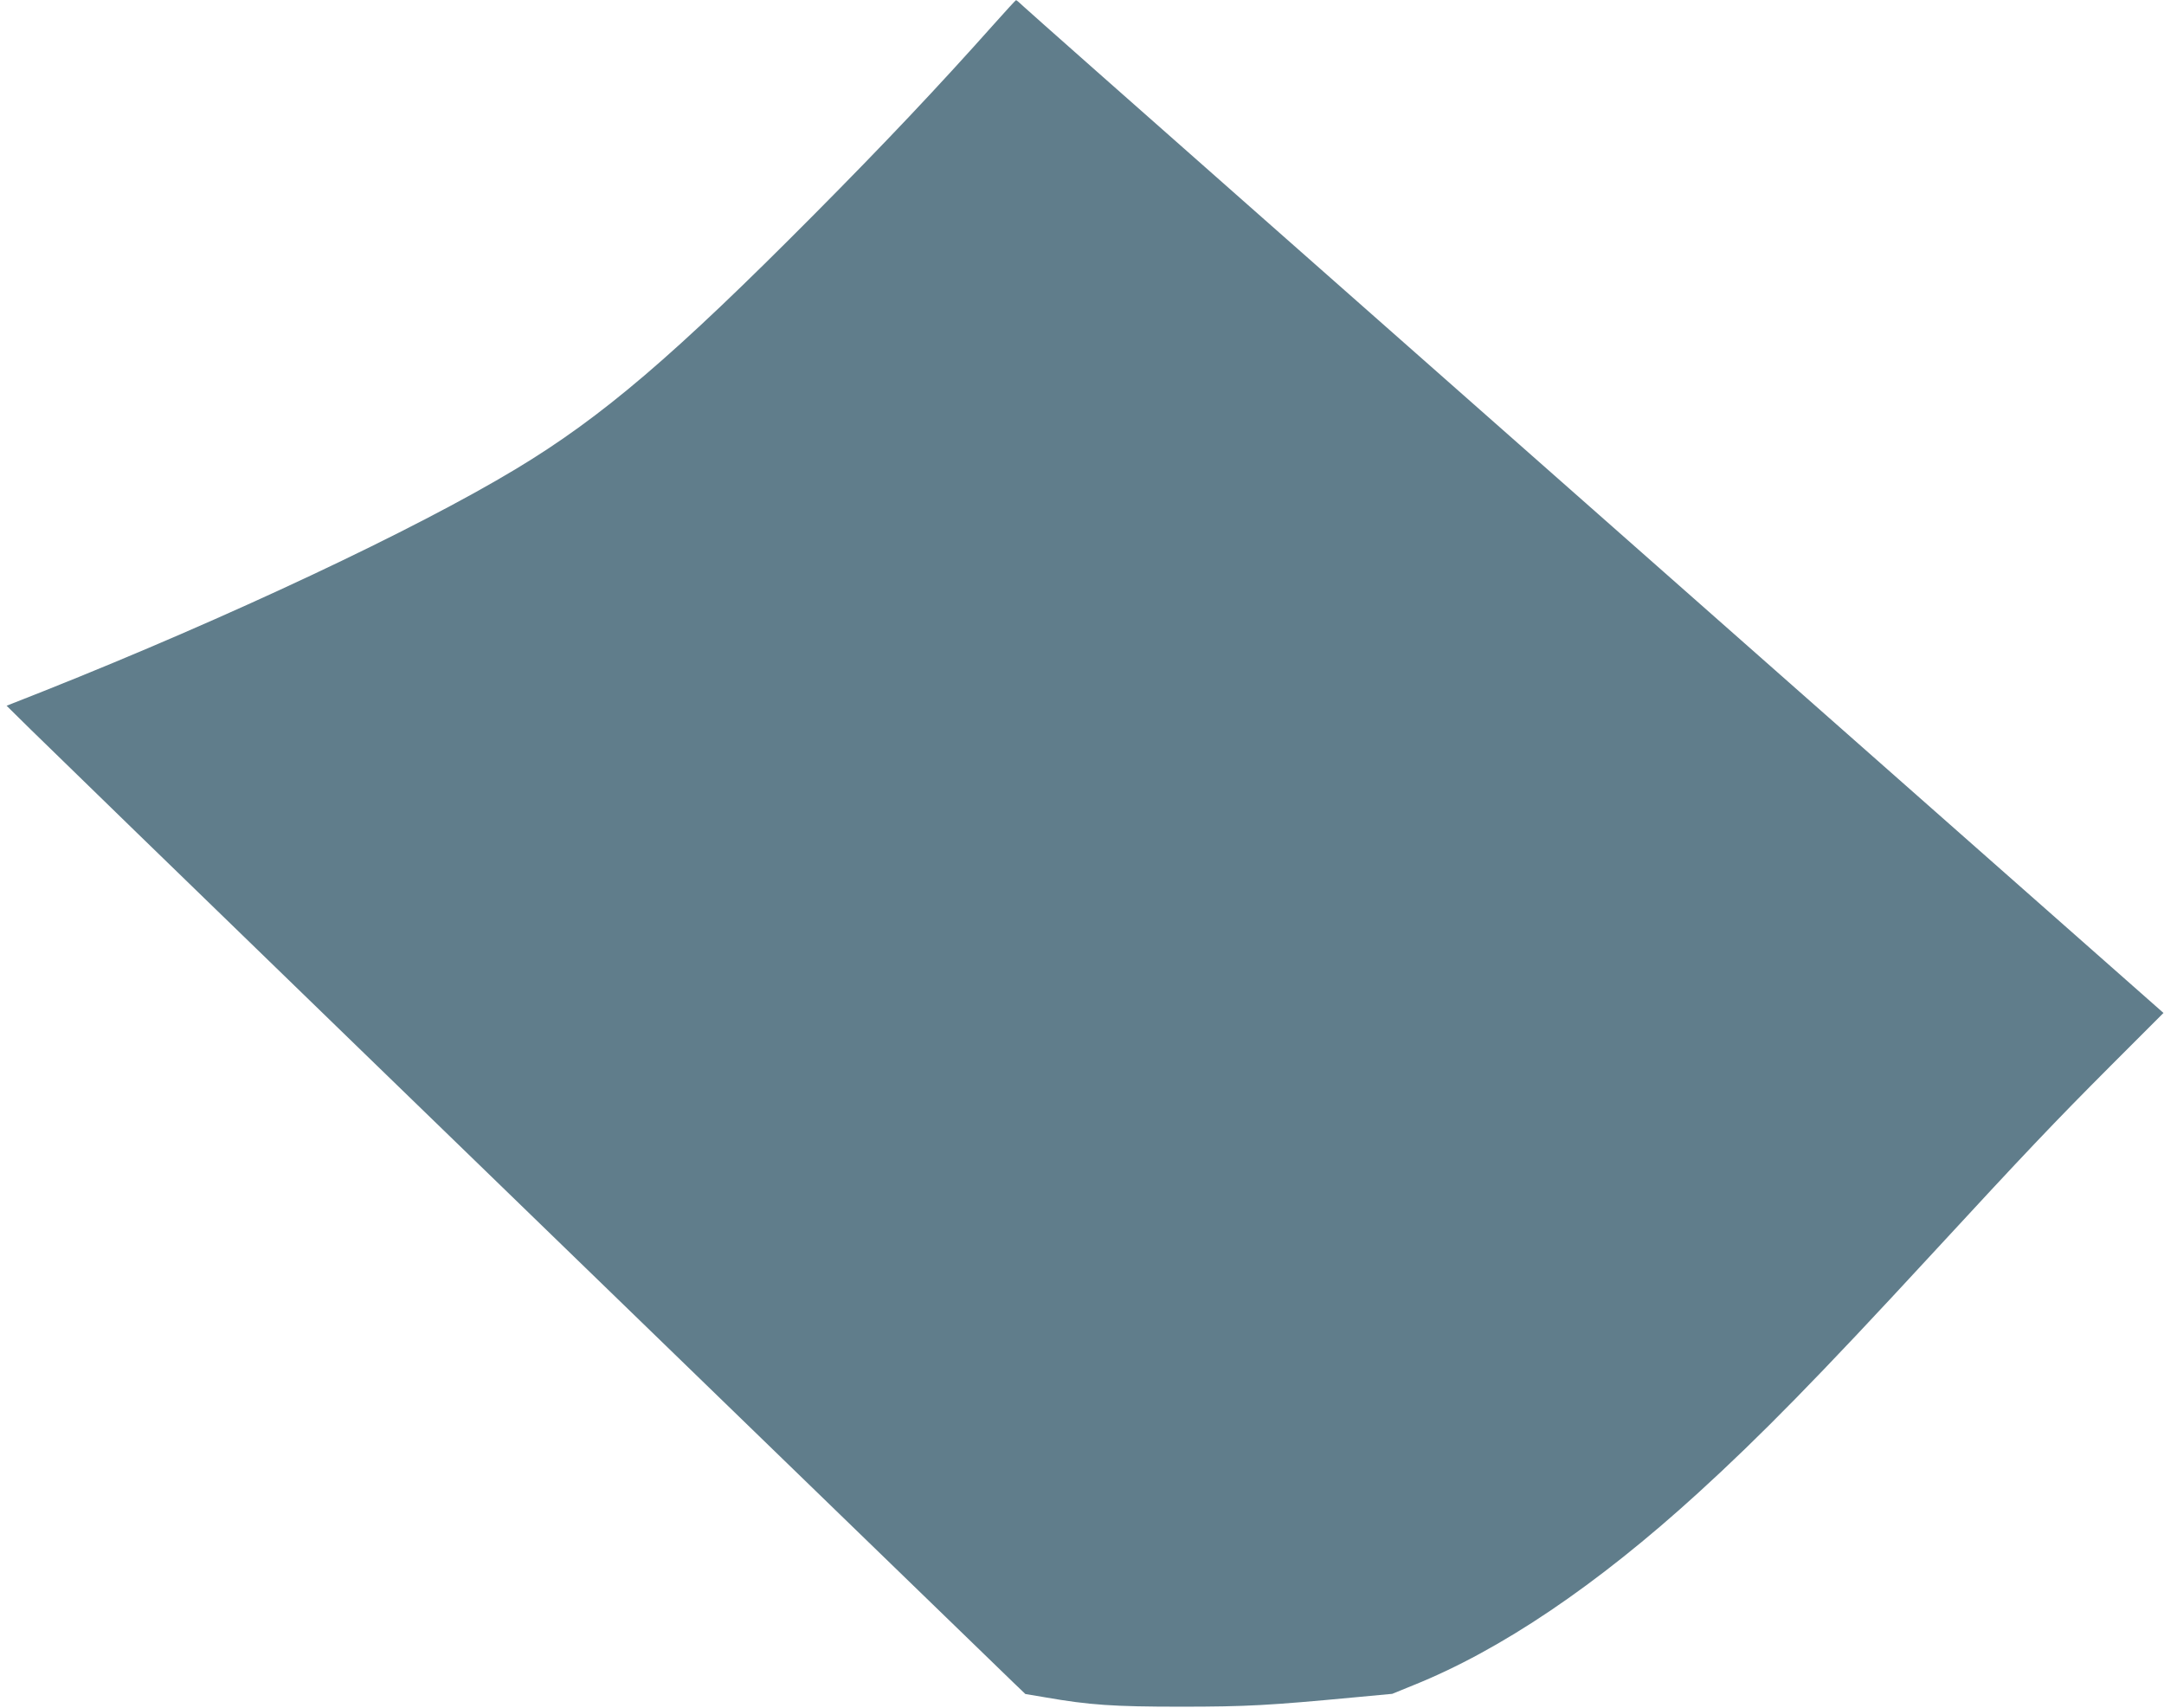
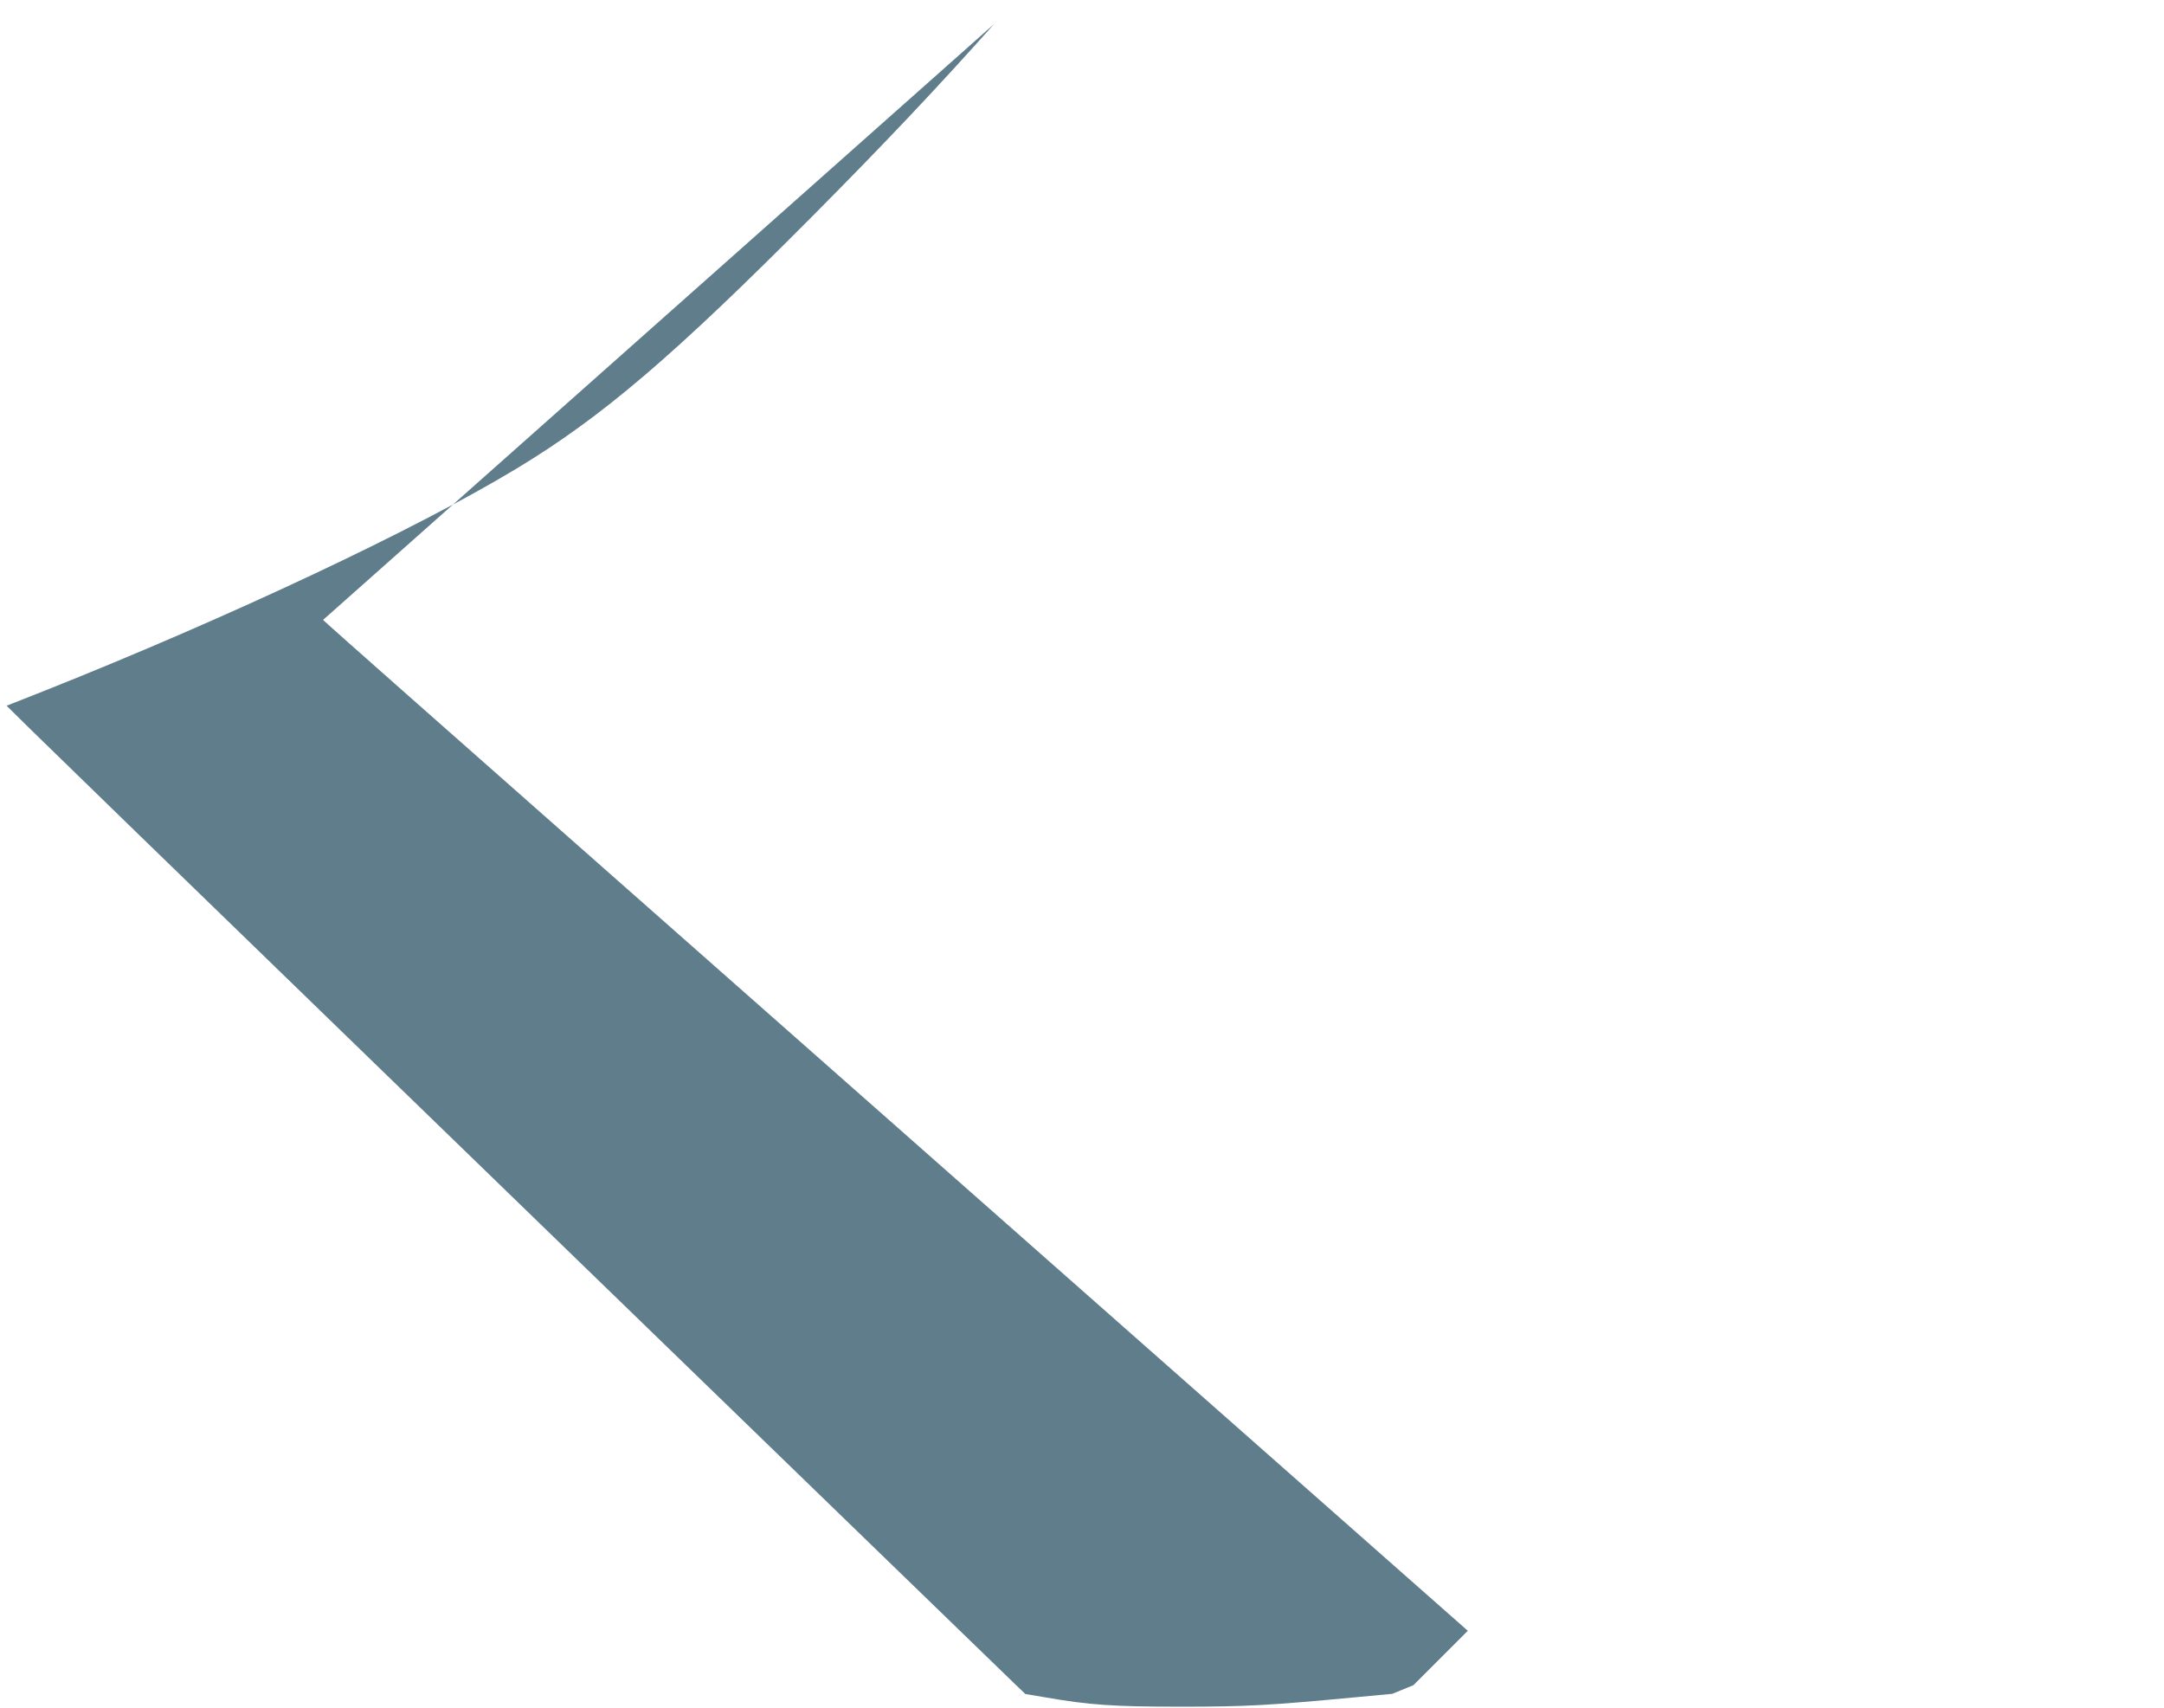
<svg xmlns="http://www.w3.org/2000/svg" version="1.0" width="1280pt" height="1010pt" viewBox="0 0 1280 1010" preserveAspectRatio="xMidYMid meet">
  <g transform="translate(0,1010) scale(0.1,-0.1)" fill="#607d8b" stroke="none">
-     <path d="M5880 9958 c-334 -375 -651 -710 -1064 -1126 -828 -834 -1255 -1199 -1765 -1506 -599 -361 -1699 -878 -2789 -1312 l-223 -88 143 -141 c79 -78 957 -931 1953 -1896 995 -965 2255 -2186 2800 -2714 545 -528 1022 -990 1060 -1027 l70 -67 119 -20 c259 -45 401 -55 801 -55 388 0 526 8 1025 55 l225 21 125 51 c516 207 1085 591 1683 1136 369 336 715 689 1372 1401 575 623 735 791 1060 1117 l322 322 -1981 1748 c-1089 961 -2597 2292 -3351 2957 -753 664 -1388 1226 -1410 1247 -23 22 -43 39 -45 38 -3 0 -61 -64 -130 -141z" />
+     <path d="M5880 9958 c-334 -375 -651 -710 -1064 -1126 -828 -834 -1255 -1199 -1765 -1506 -599 -361 -1699 -878 -2789 -1312 l-223 -88 143 -141 c79 -78 957 -931 1953 -1896 995 -965 2255 -2186 2800 -2714 545 -528 1022 -990 1060 -1027 l70 -67 119 -20 c259 -45 401 -55 801 -55 388 0 526 8 1025 55 l225 21 125 51 l322 322 -1981 1748 c-1089 961 -2597 2292 -3351 2957 -753 664 -1388 1226 -1410 1247 -23 22 -43 39 -45 38 -3 0 -61 -64 -130 -141z" />
  </g>
</svg>